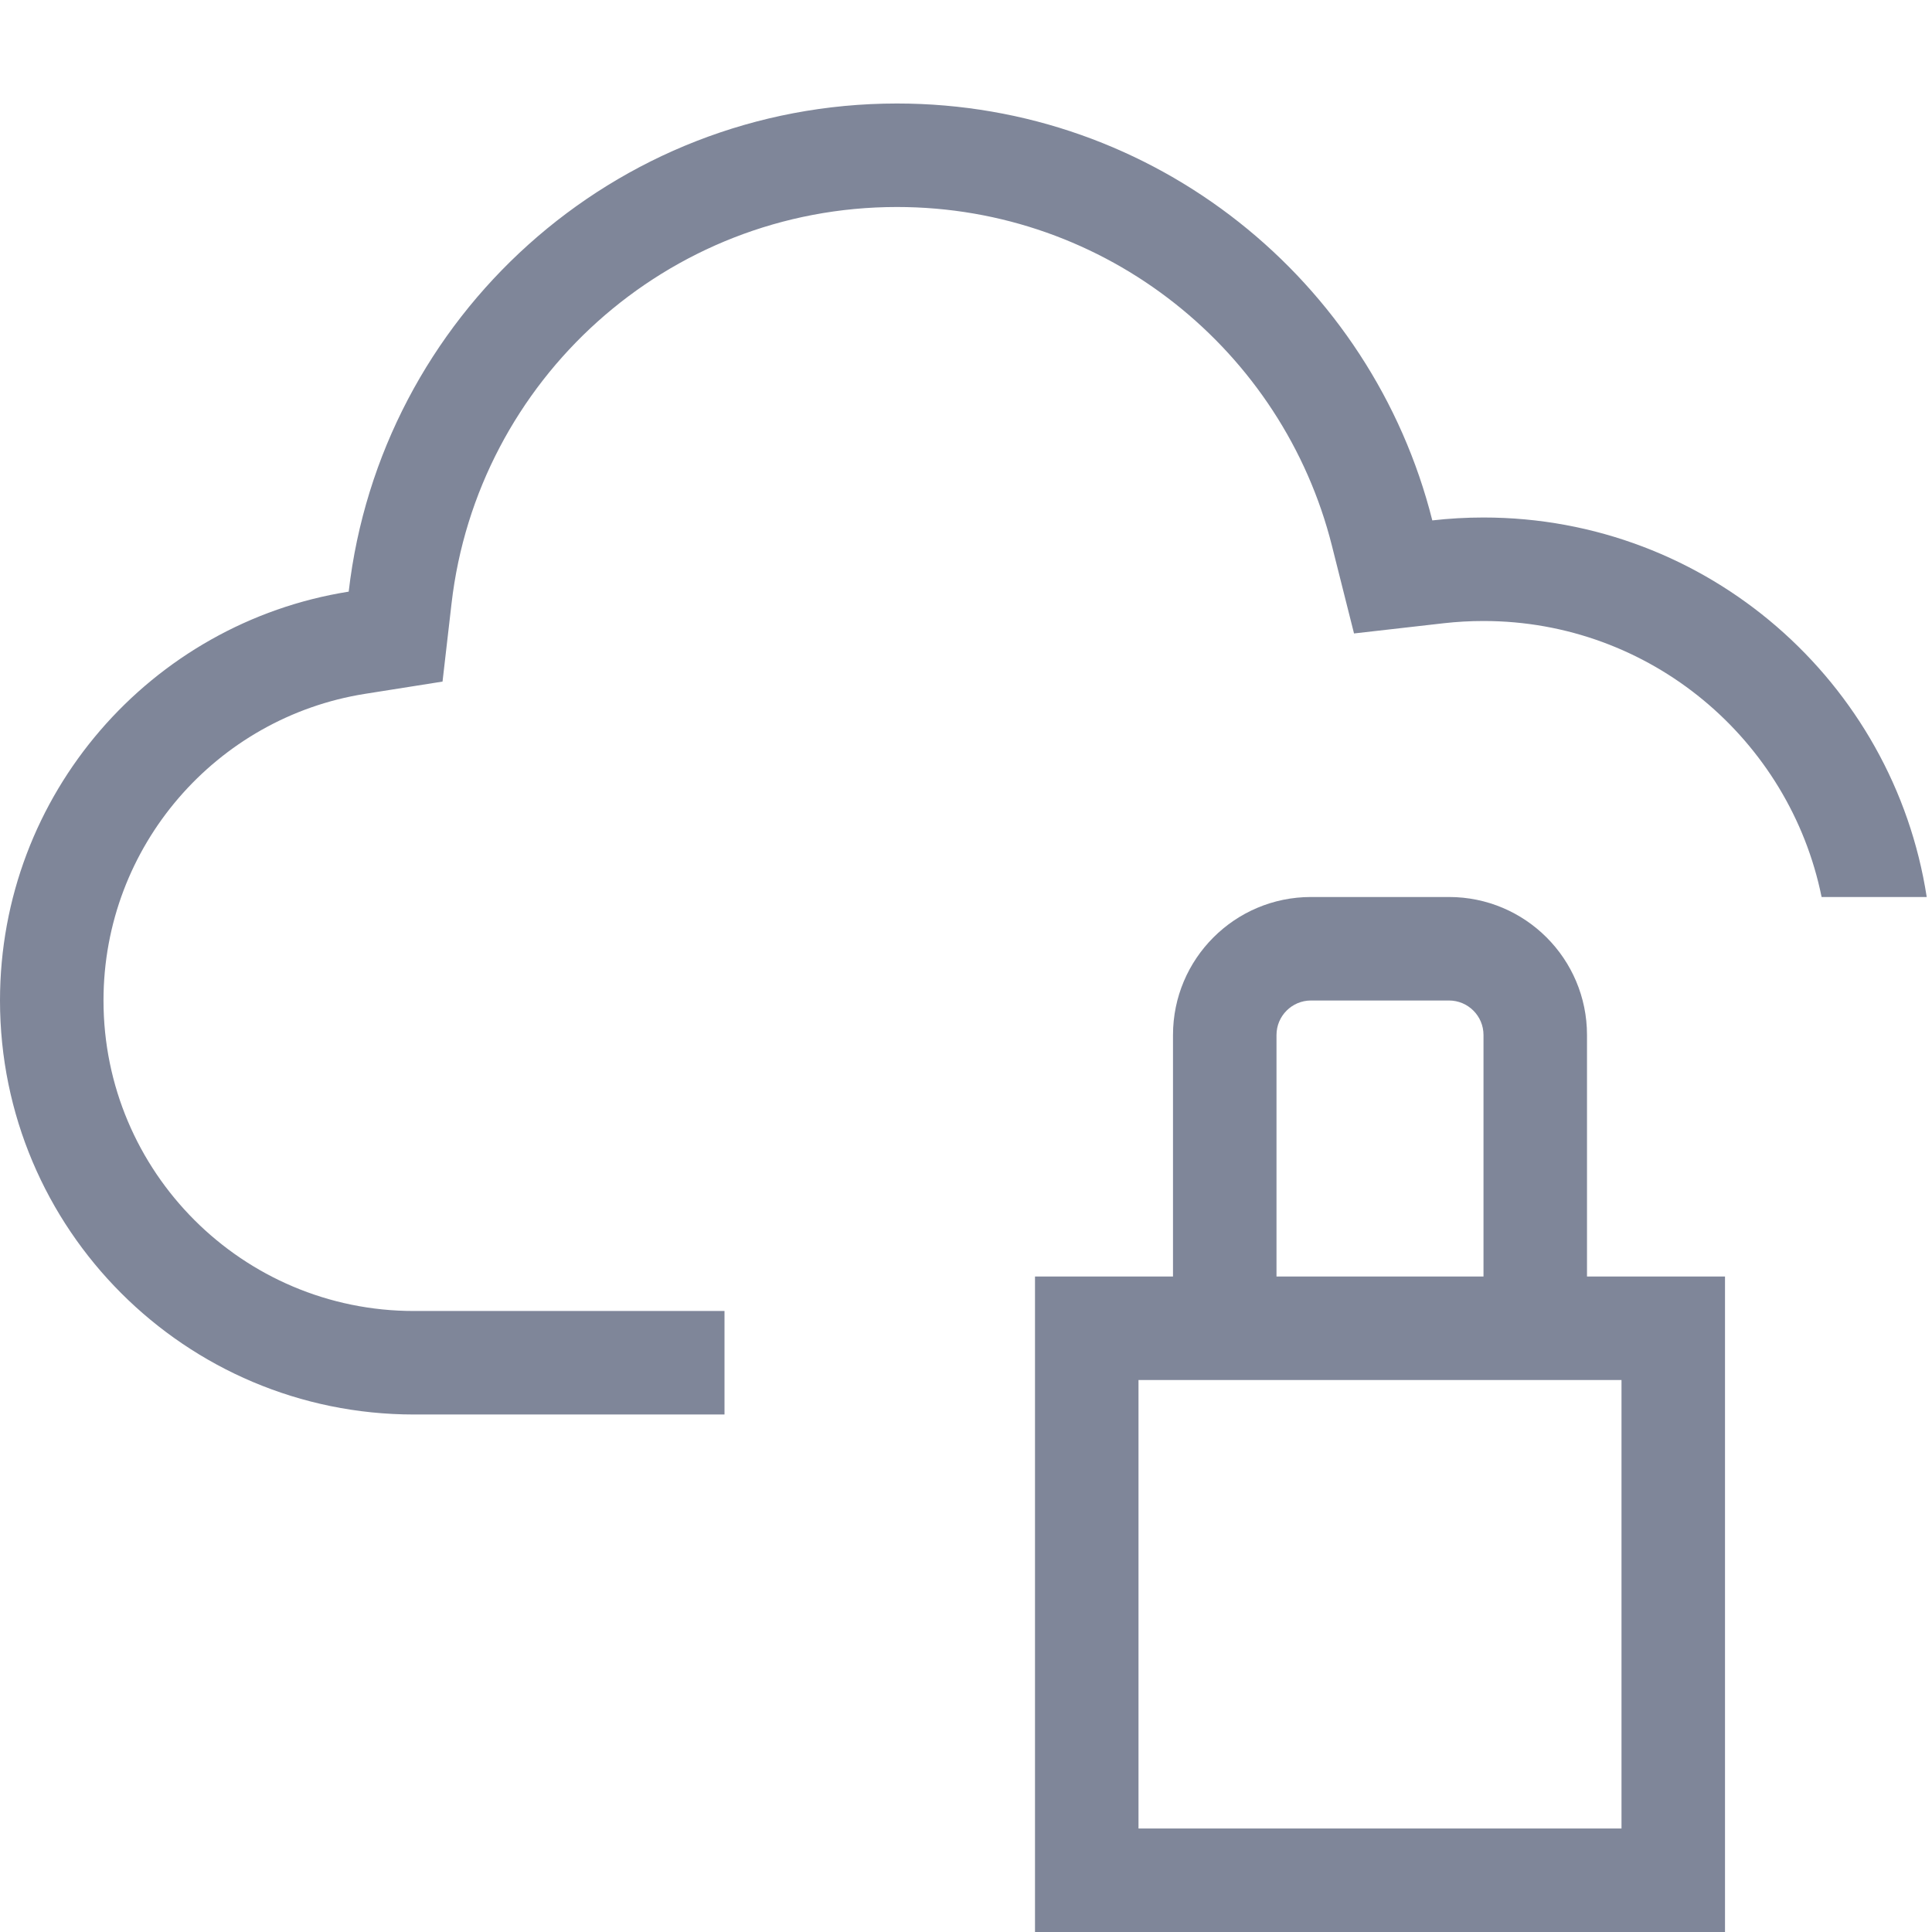
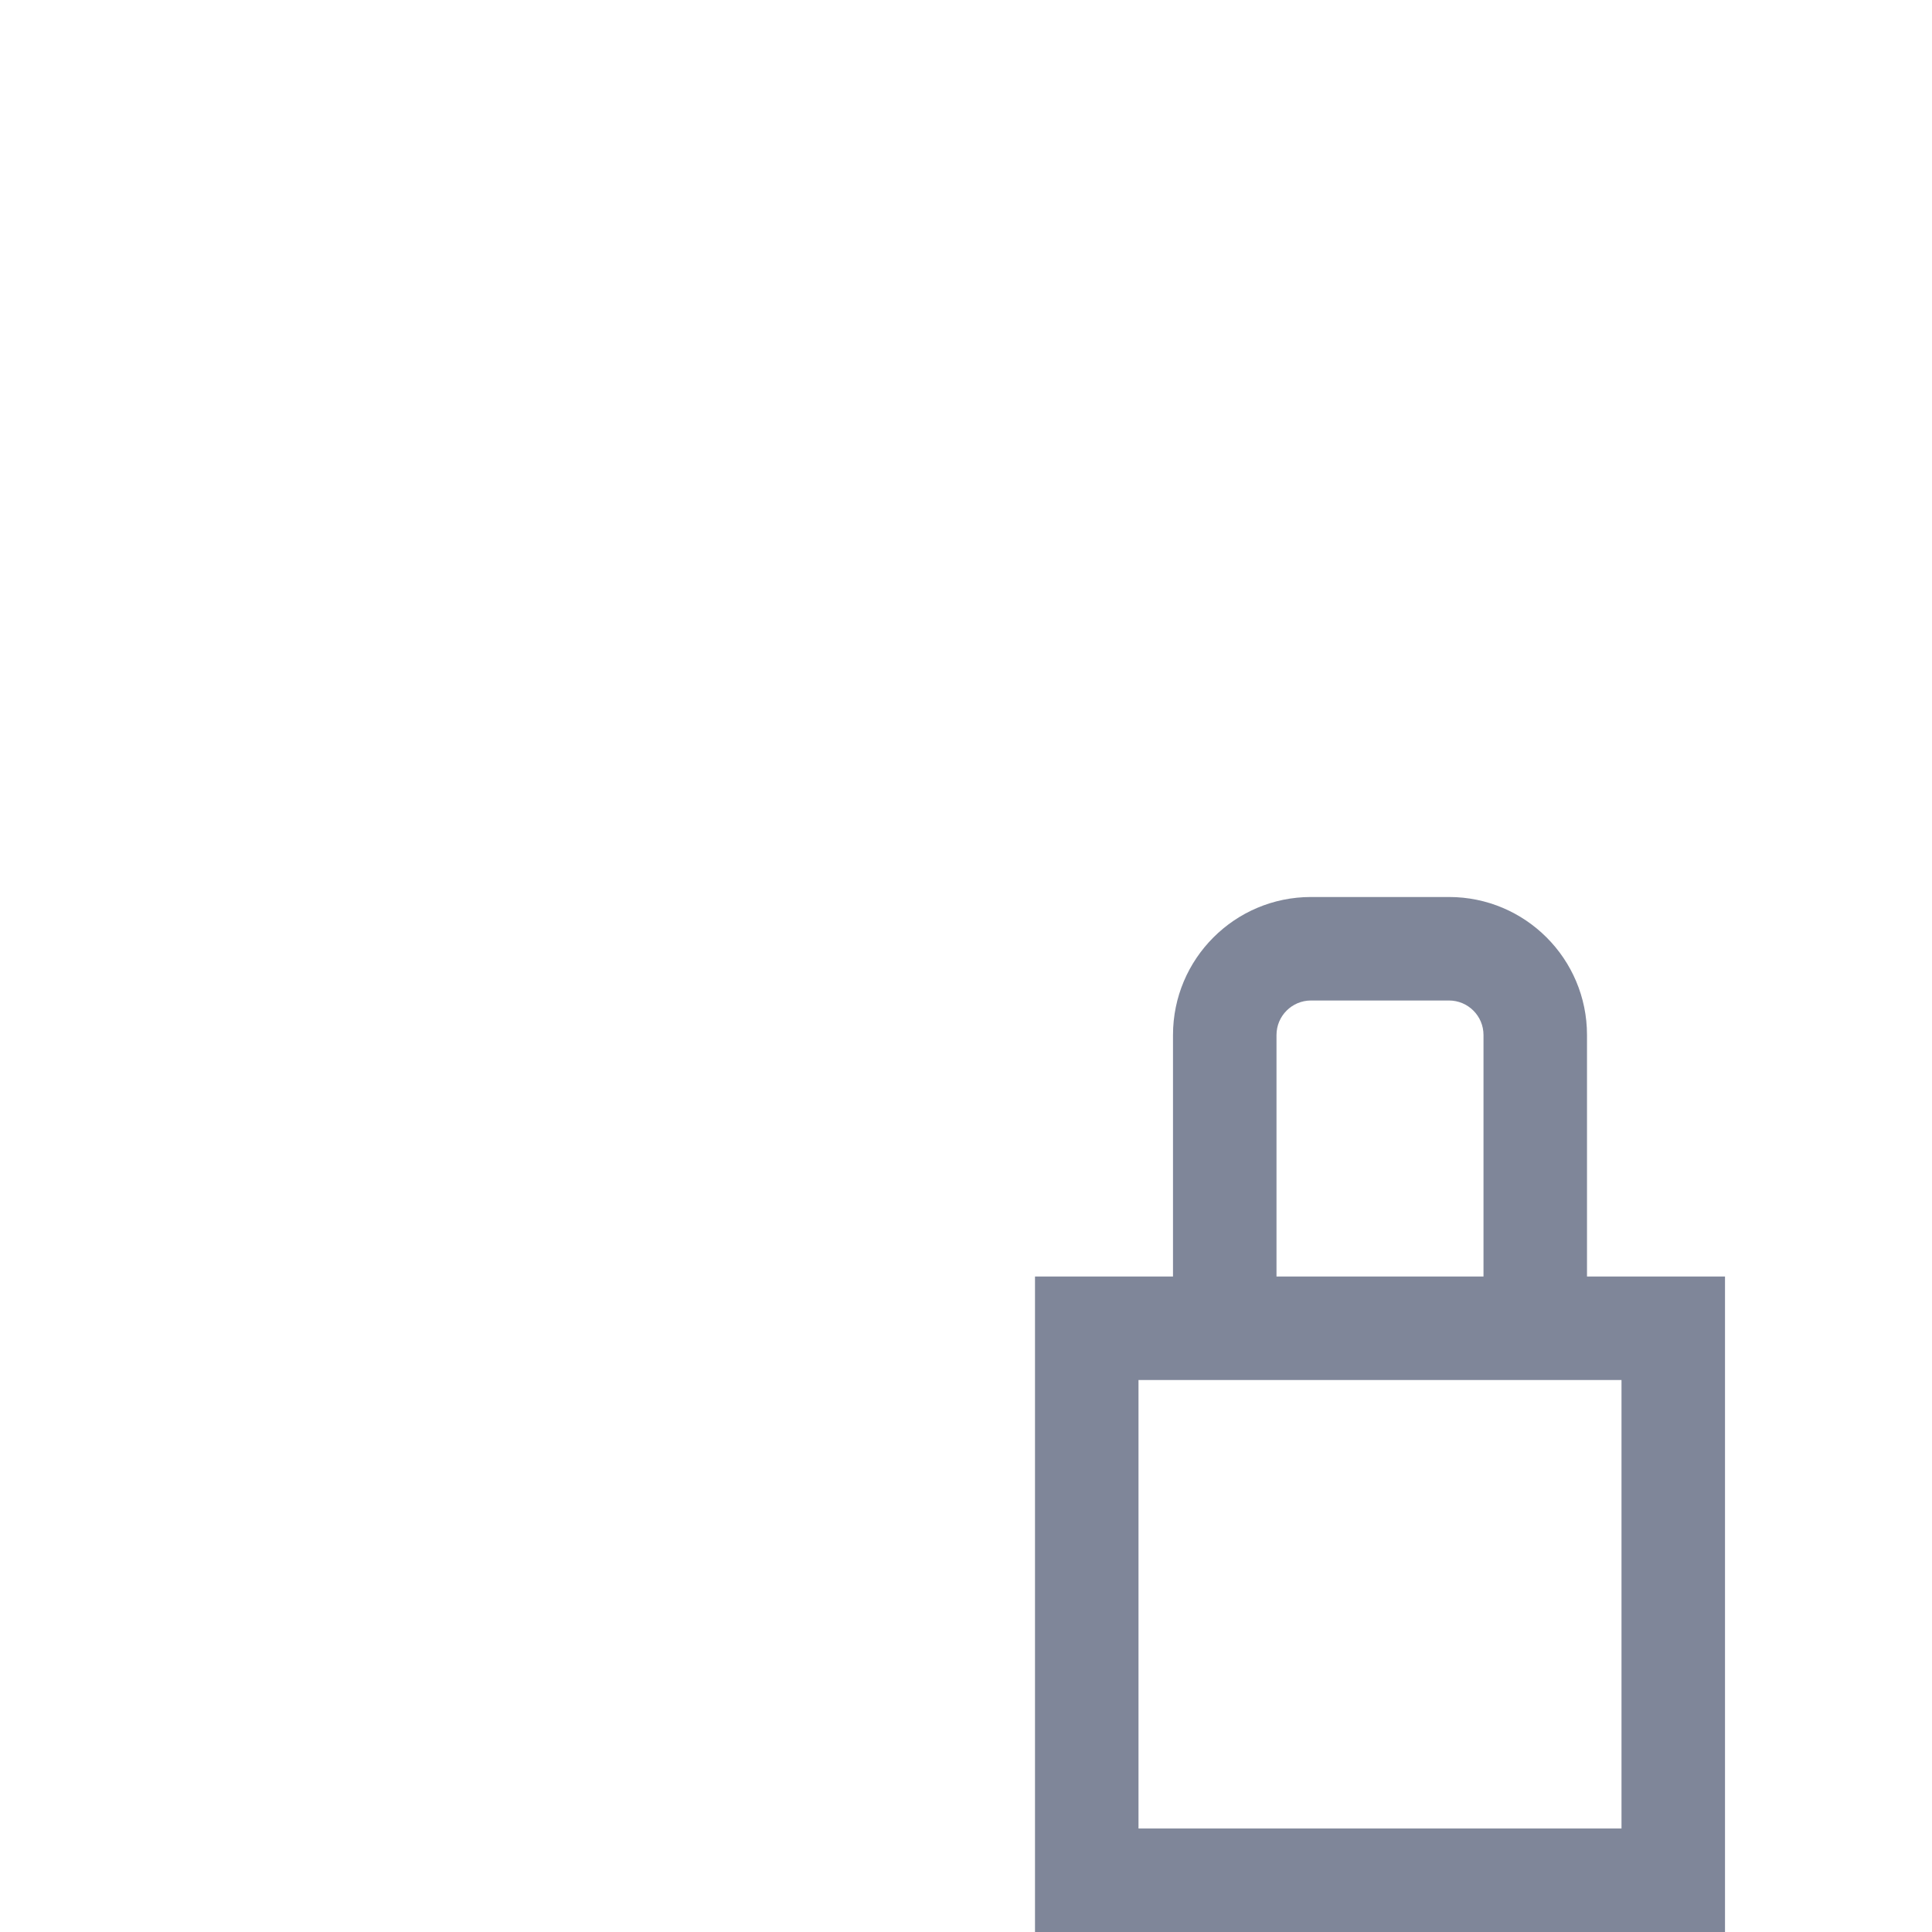
<svg xmlns="http://www.w3.org/2000/svg" width="56" height="56" viewBox="0 0 56 56" fill="none">
-   <path d="M26 3C33.485 3 39.769 8.141 41.516 15.084C42.003 15.029 42.498 15 43 15C49.499 15 54.885 19.77 55.847 26H52.8C51.873 21.436 47.838 18 43 18C42.612 18 42.23 18.022 41.855 18.064L39.247 18.361L38.606 15.816C37.187 10.174 32.077 6 26 6C19.331 6 13.833 11.025 13.088 17.493L12.827 19.756L10.577 20.112C6.283 20.793 3 24.516 3 29C3 33.971 7.029 38 12 38H21V41H12C5.373 41 0 35.627 0 29C0 23.017 4.379 18.057 10.107 17.149C11.025 9.185 17.789 3 26 3Z" fill="#7F8699" />
  <path d="M42 26C44.209 26 46 27.791 46 30V37H50V56H30V37H34V30C34 27.791 35.791 26 38 26H42ZM33 53H47V40H33V53ZM38 29C37.448 29 37 29.448 37 30V37H43V30C43 29.448 42.552 29 42 29H38Z" fill="#7F8699" />
</svg>